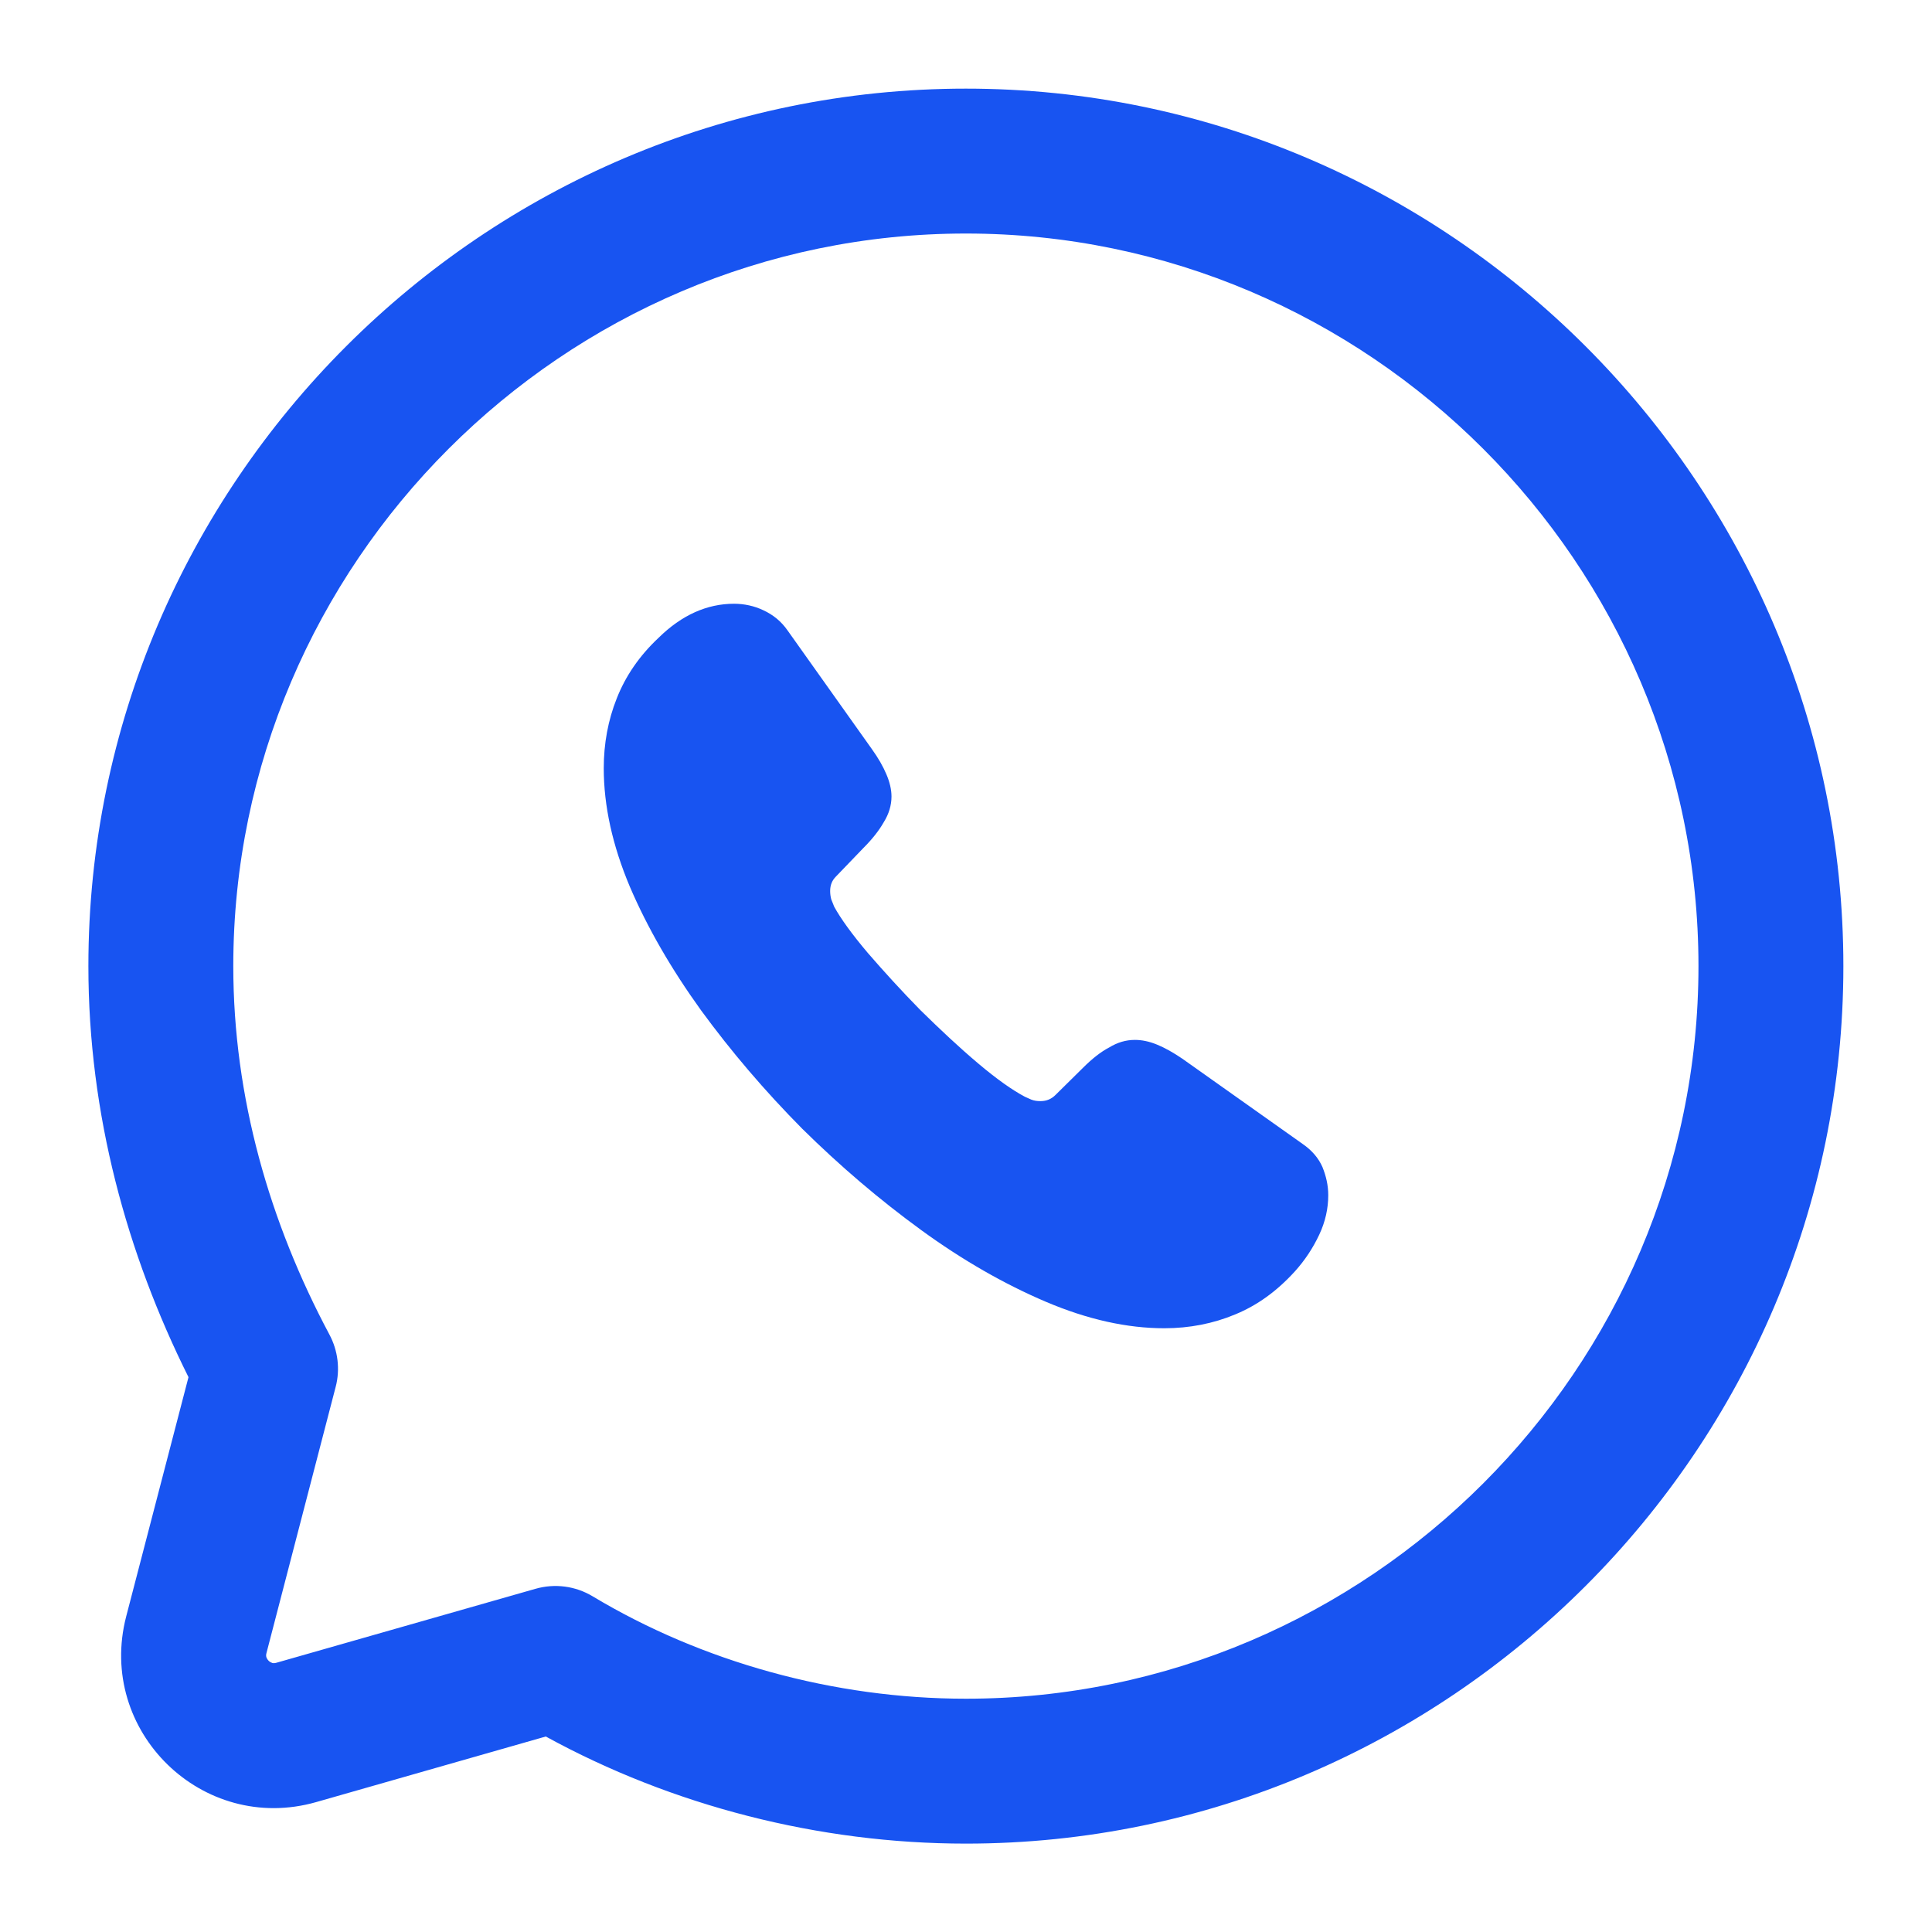
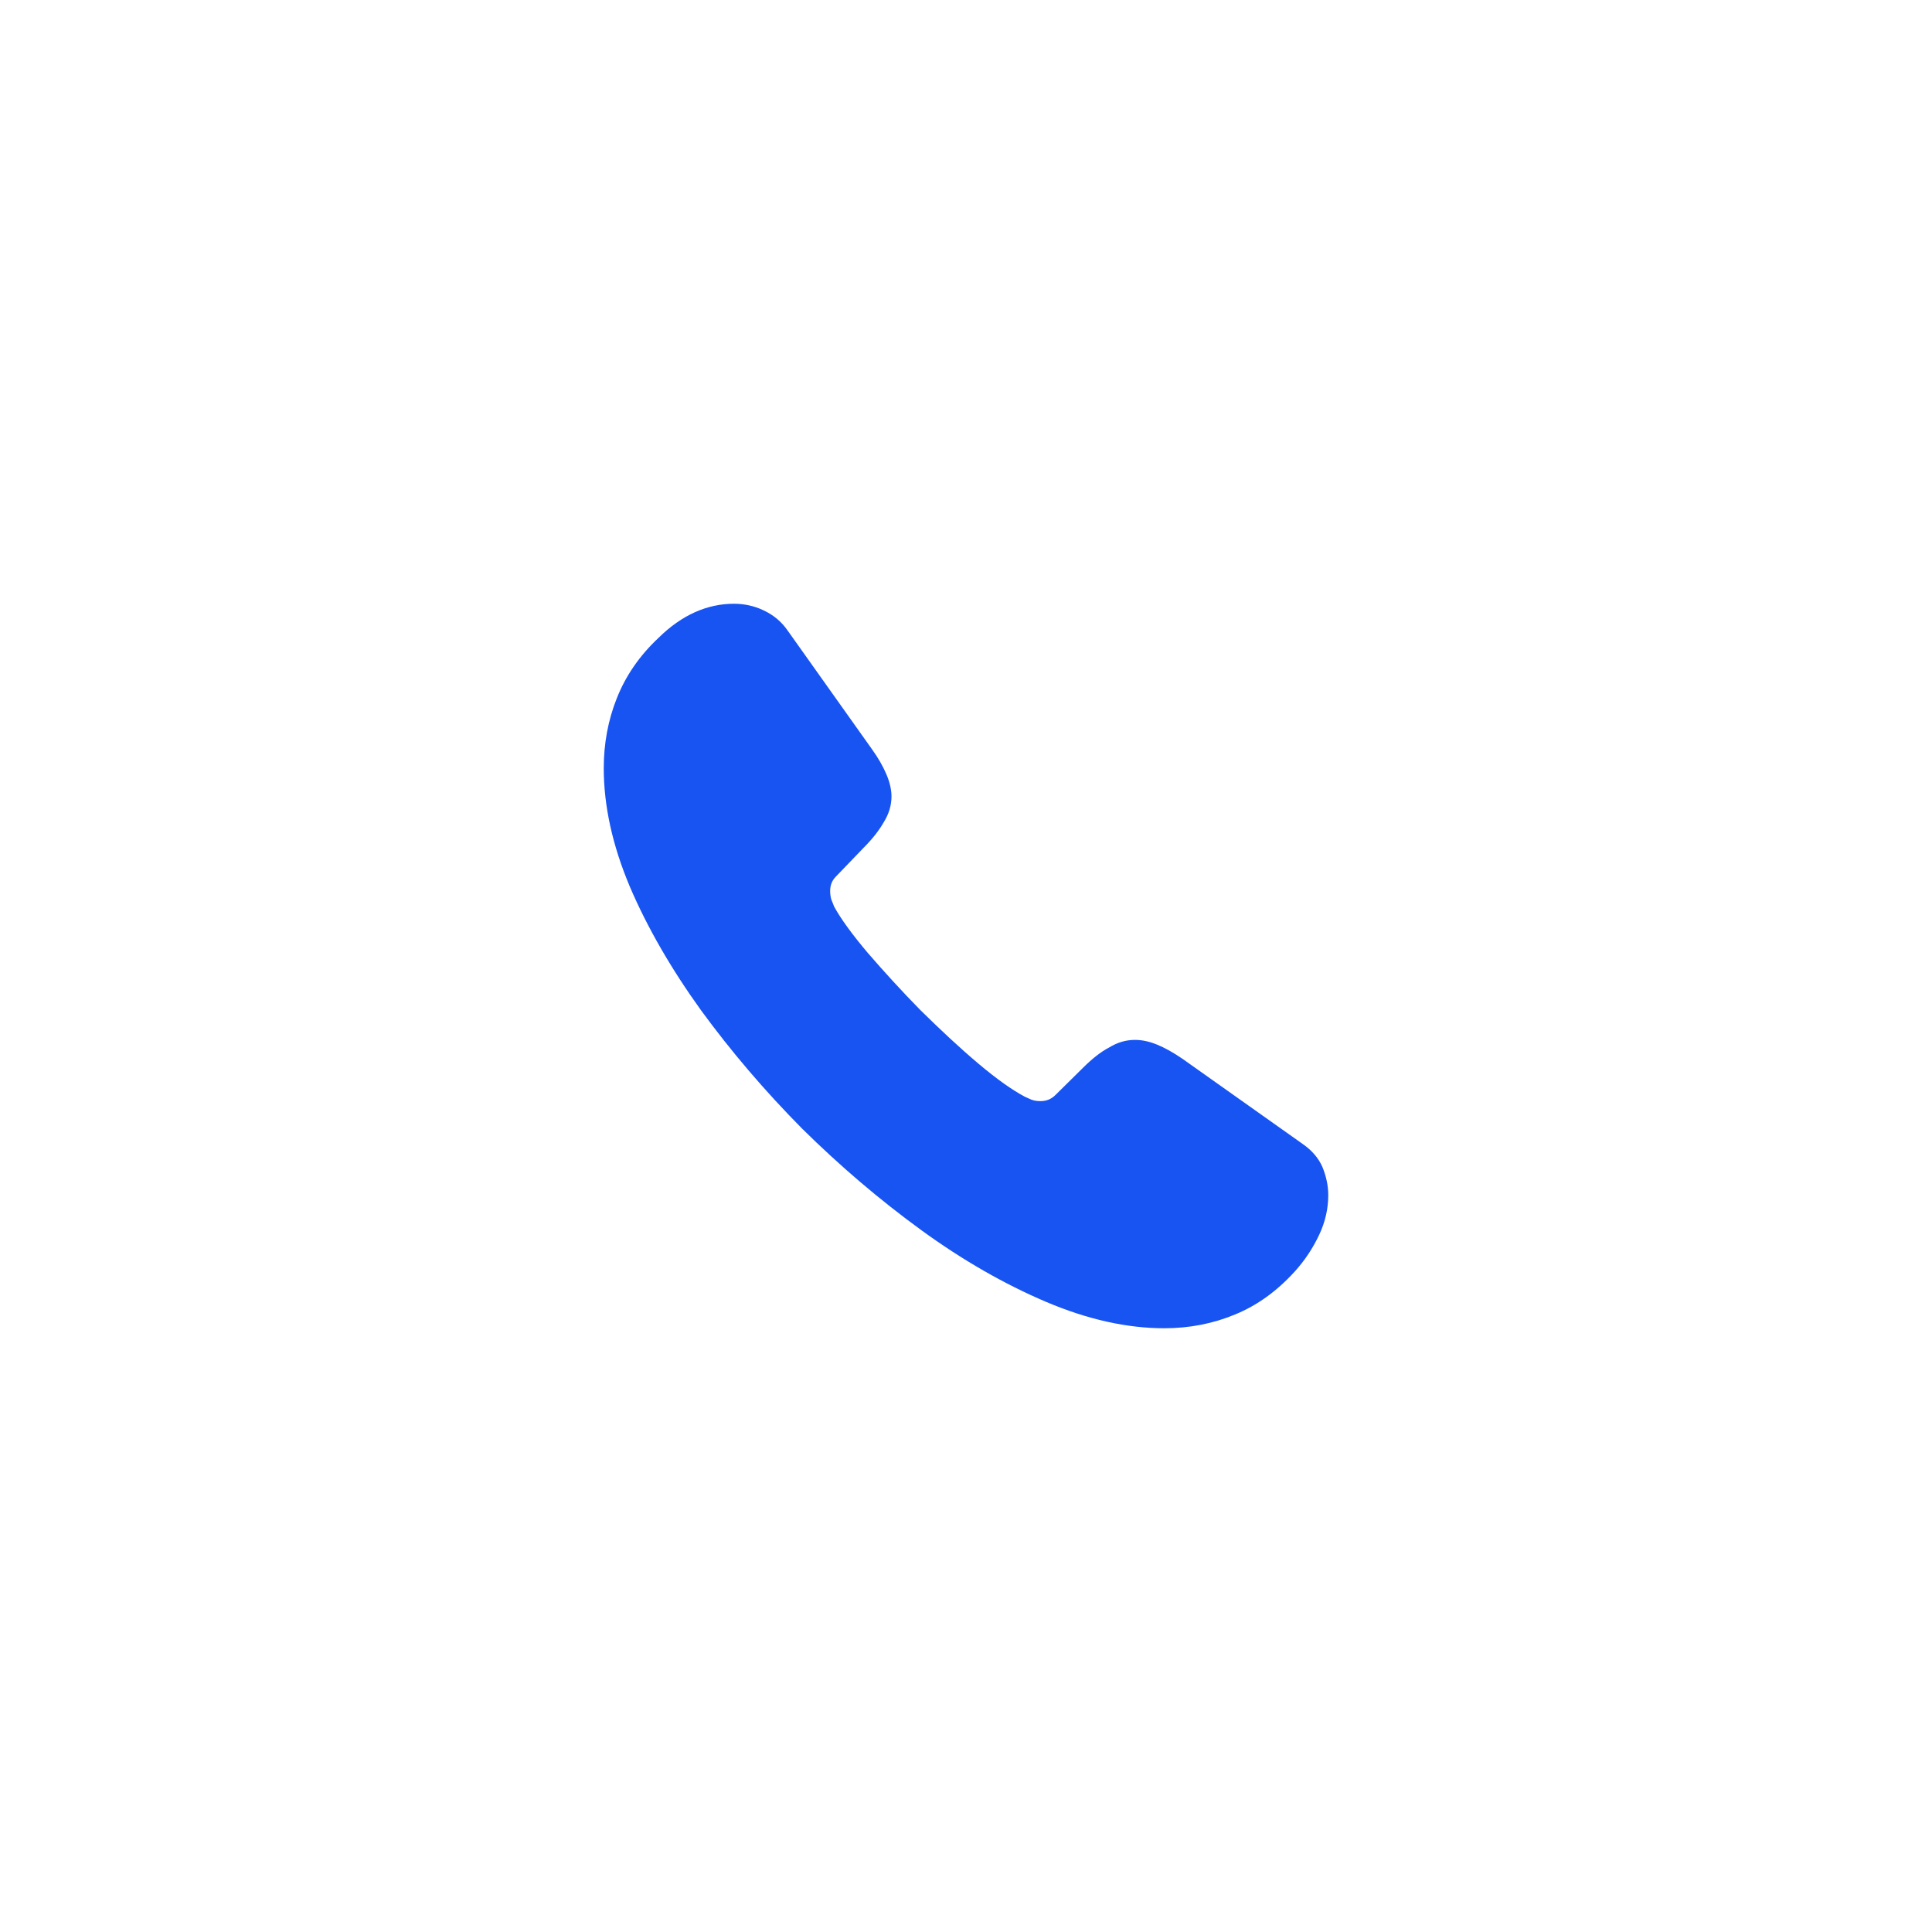
<svg xmlns="http://www.w3.org/2000/svg" width="16" height="16" viewBox="0 0 16 16" fill="none">
-   <path fill-rule="evenodd" clip-rule="evenodd" d="M0.732 8.001C0.732 4.003 4.001 0.734 7.999 0.734C11.997 0.734 15.266 4.003 15.266 8.001C15.266 11.999 11.997 15.268 7.999 15.268C6.782 15.268 5.565 14.954 4.52 14.381L2.619 14.924C1.677 15.193 0.799 14.336 1.045 13.387L1.561 11.405C1.051 10.383 0.732 9.228 0.732 8.001ZM7.999 1.934C4.664 1.934 1.932 4.666 1.932 8.001C1.932 9.089 2.234 10.126 2.728 11.052C2.799 11.185 2.818 11.34 2.78 11.485L2.207 13.689C2.202 13.706 2.204 13.717 2.206 13.724C2.209 13.733 2.215 13.744 2.225 13.754C2.235 13.764 2.246 13.769 2.255 13.772C2.262 13.774 2.273 13.775 2.29 13.77L4.434 13.158C4.594 13.112 4.765 13.134 4.908 13.22C5.813 13.763 6.907 14.068 7.999 14.068C11.334 14.068 14.066 11.336 14.066 8.001C14.066 4.666 11.334 1.934 7.999 1.934Z" fill="#1854F1" />
  <path d="M11 9.899C11 10.007 10.976 10.118 10.925 10.226C10.874 10.334 10.808 10.436 10.721 10.532C10.573 10.694 10.411 10.811 10.228 10.886C10.048 10.961 9.852 11 9.642 11C9.335 11 9.008 10.928 8.662 10.781C8.317 10.634 7.971 10.436 7.629 10.187C7.283 9.935 6.956 9.656 6.643 9.347C6.334 9.035 6.055 8.708 5.805 8.366C5.559 8.024 5.361 7.682 5.216 7.343C5.072 7.001 5 6.674 5 6.362C5 6.158 5.036 5.963 5.108 5.783C5.18 5.6 5.294 5.432 5.454 5.282C5.646 5.093 5.856 5 6.079 5C6.163 5 6.247 5.018 6.322 5.054C6.4 5.09 6.469 5.144 6.523 5.222L7.22 6.203C7.274 6.278 7.313 6.347 7.341 6.413C7.368 6.476 7.383 6.539 7.383 6.596C7.383 6.668 7.362 6.74 7.319 6.809C7.28 6.878 7.223 6.95 7.151 7.022L6.923 7.259C6.89 7.292 6.875 7.331 6.875 7.379C6.875 7.403 6.878 7.424 6.884 7.448C6.893 7.472 6.902 7.49 6.908 7.508C6.962 7.607 7.055 7.736 7.187 7.892C7.322 8.048 7.467 8.207 7.623 8.366C7.785 8.525 7.941 8.672 8.101 8.807C8.257 8.939 8.386 9.029 8.488 9.083C8.503 9.089 8.521 9.098 8.542 9.107C8.566 9.116 8.59 9.119 8.617 9.119C8.668 9.119 8.708 9.101 8.741 9.068L8.969 8.843C9.044 8.768 9.116 8.711 9.185 8.675C9.254 8.633 9.323 8.612 9.399 8.612C9.456 8.612 9.516 8.624 9.582 8.651C9.648 8.678 9.717 8.717 9.792 8.768L10.787 9.473C10.865 9.527 10.919 9.59 10.952 9.665C10.982 9.74 11 9.815 11 9.899Z" fill="#1854F1" />
</svg>